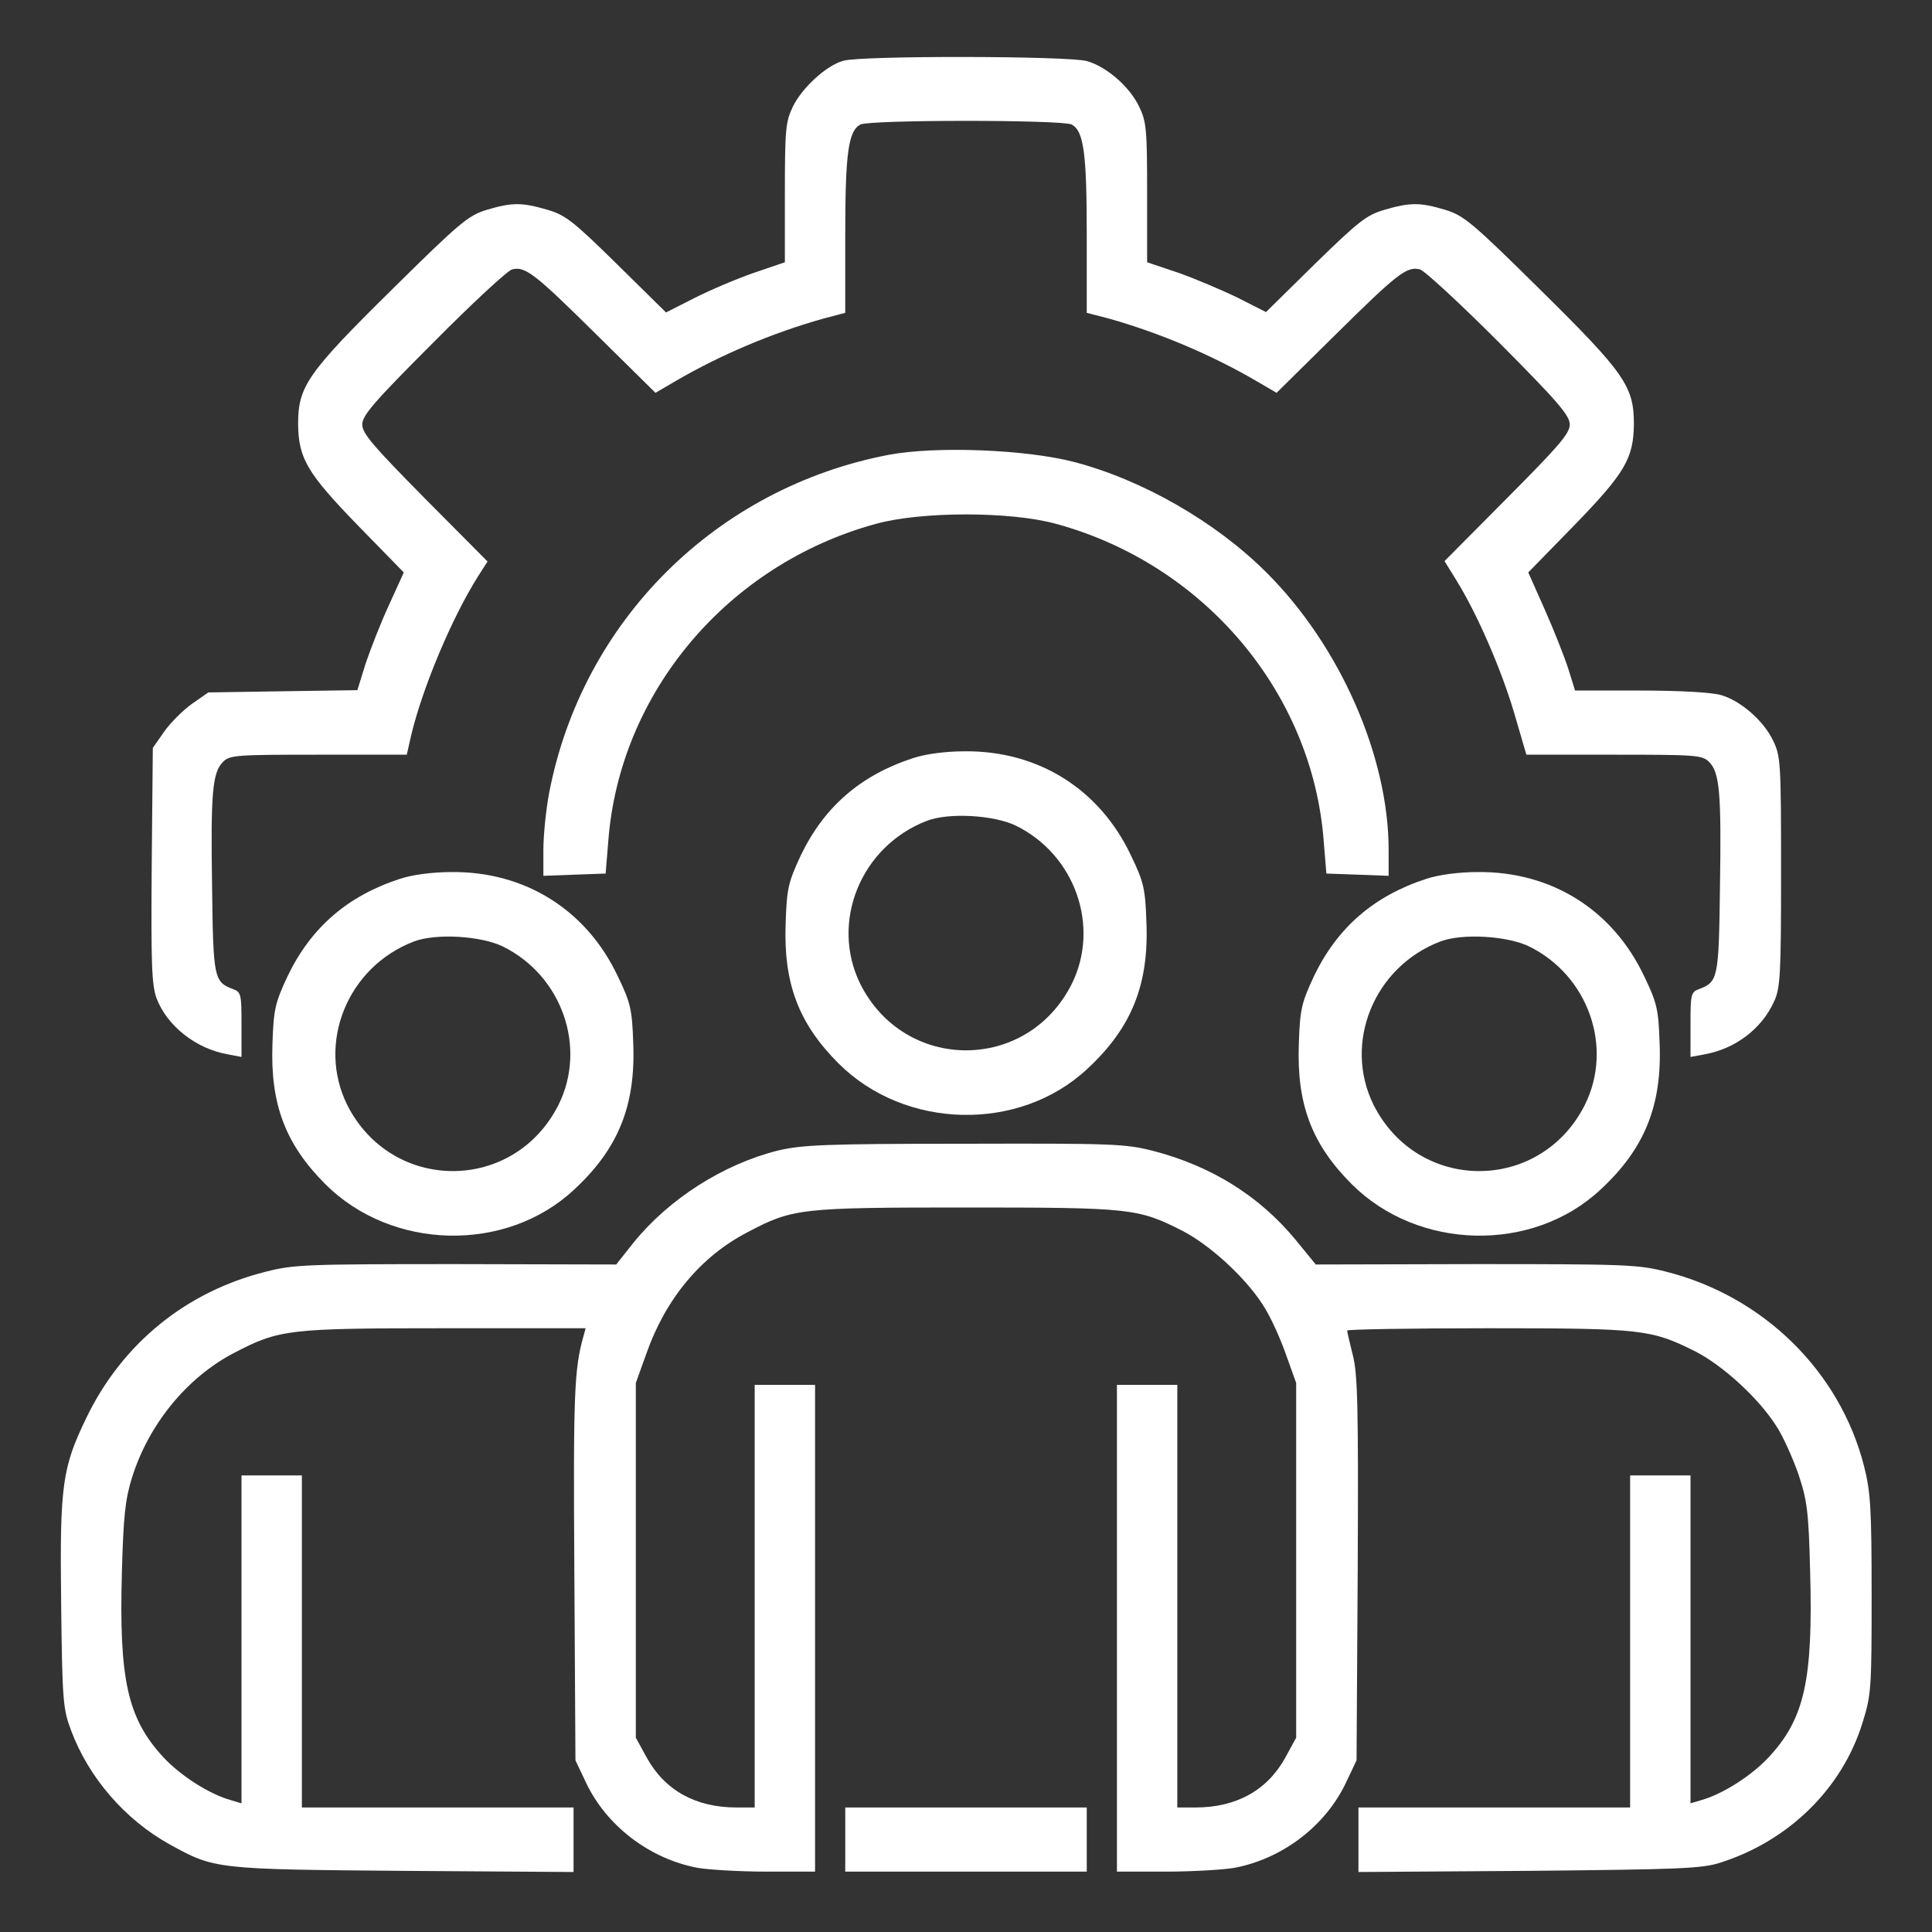
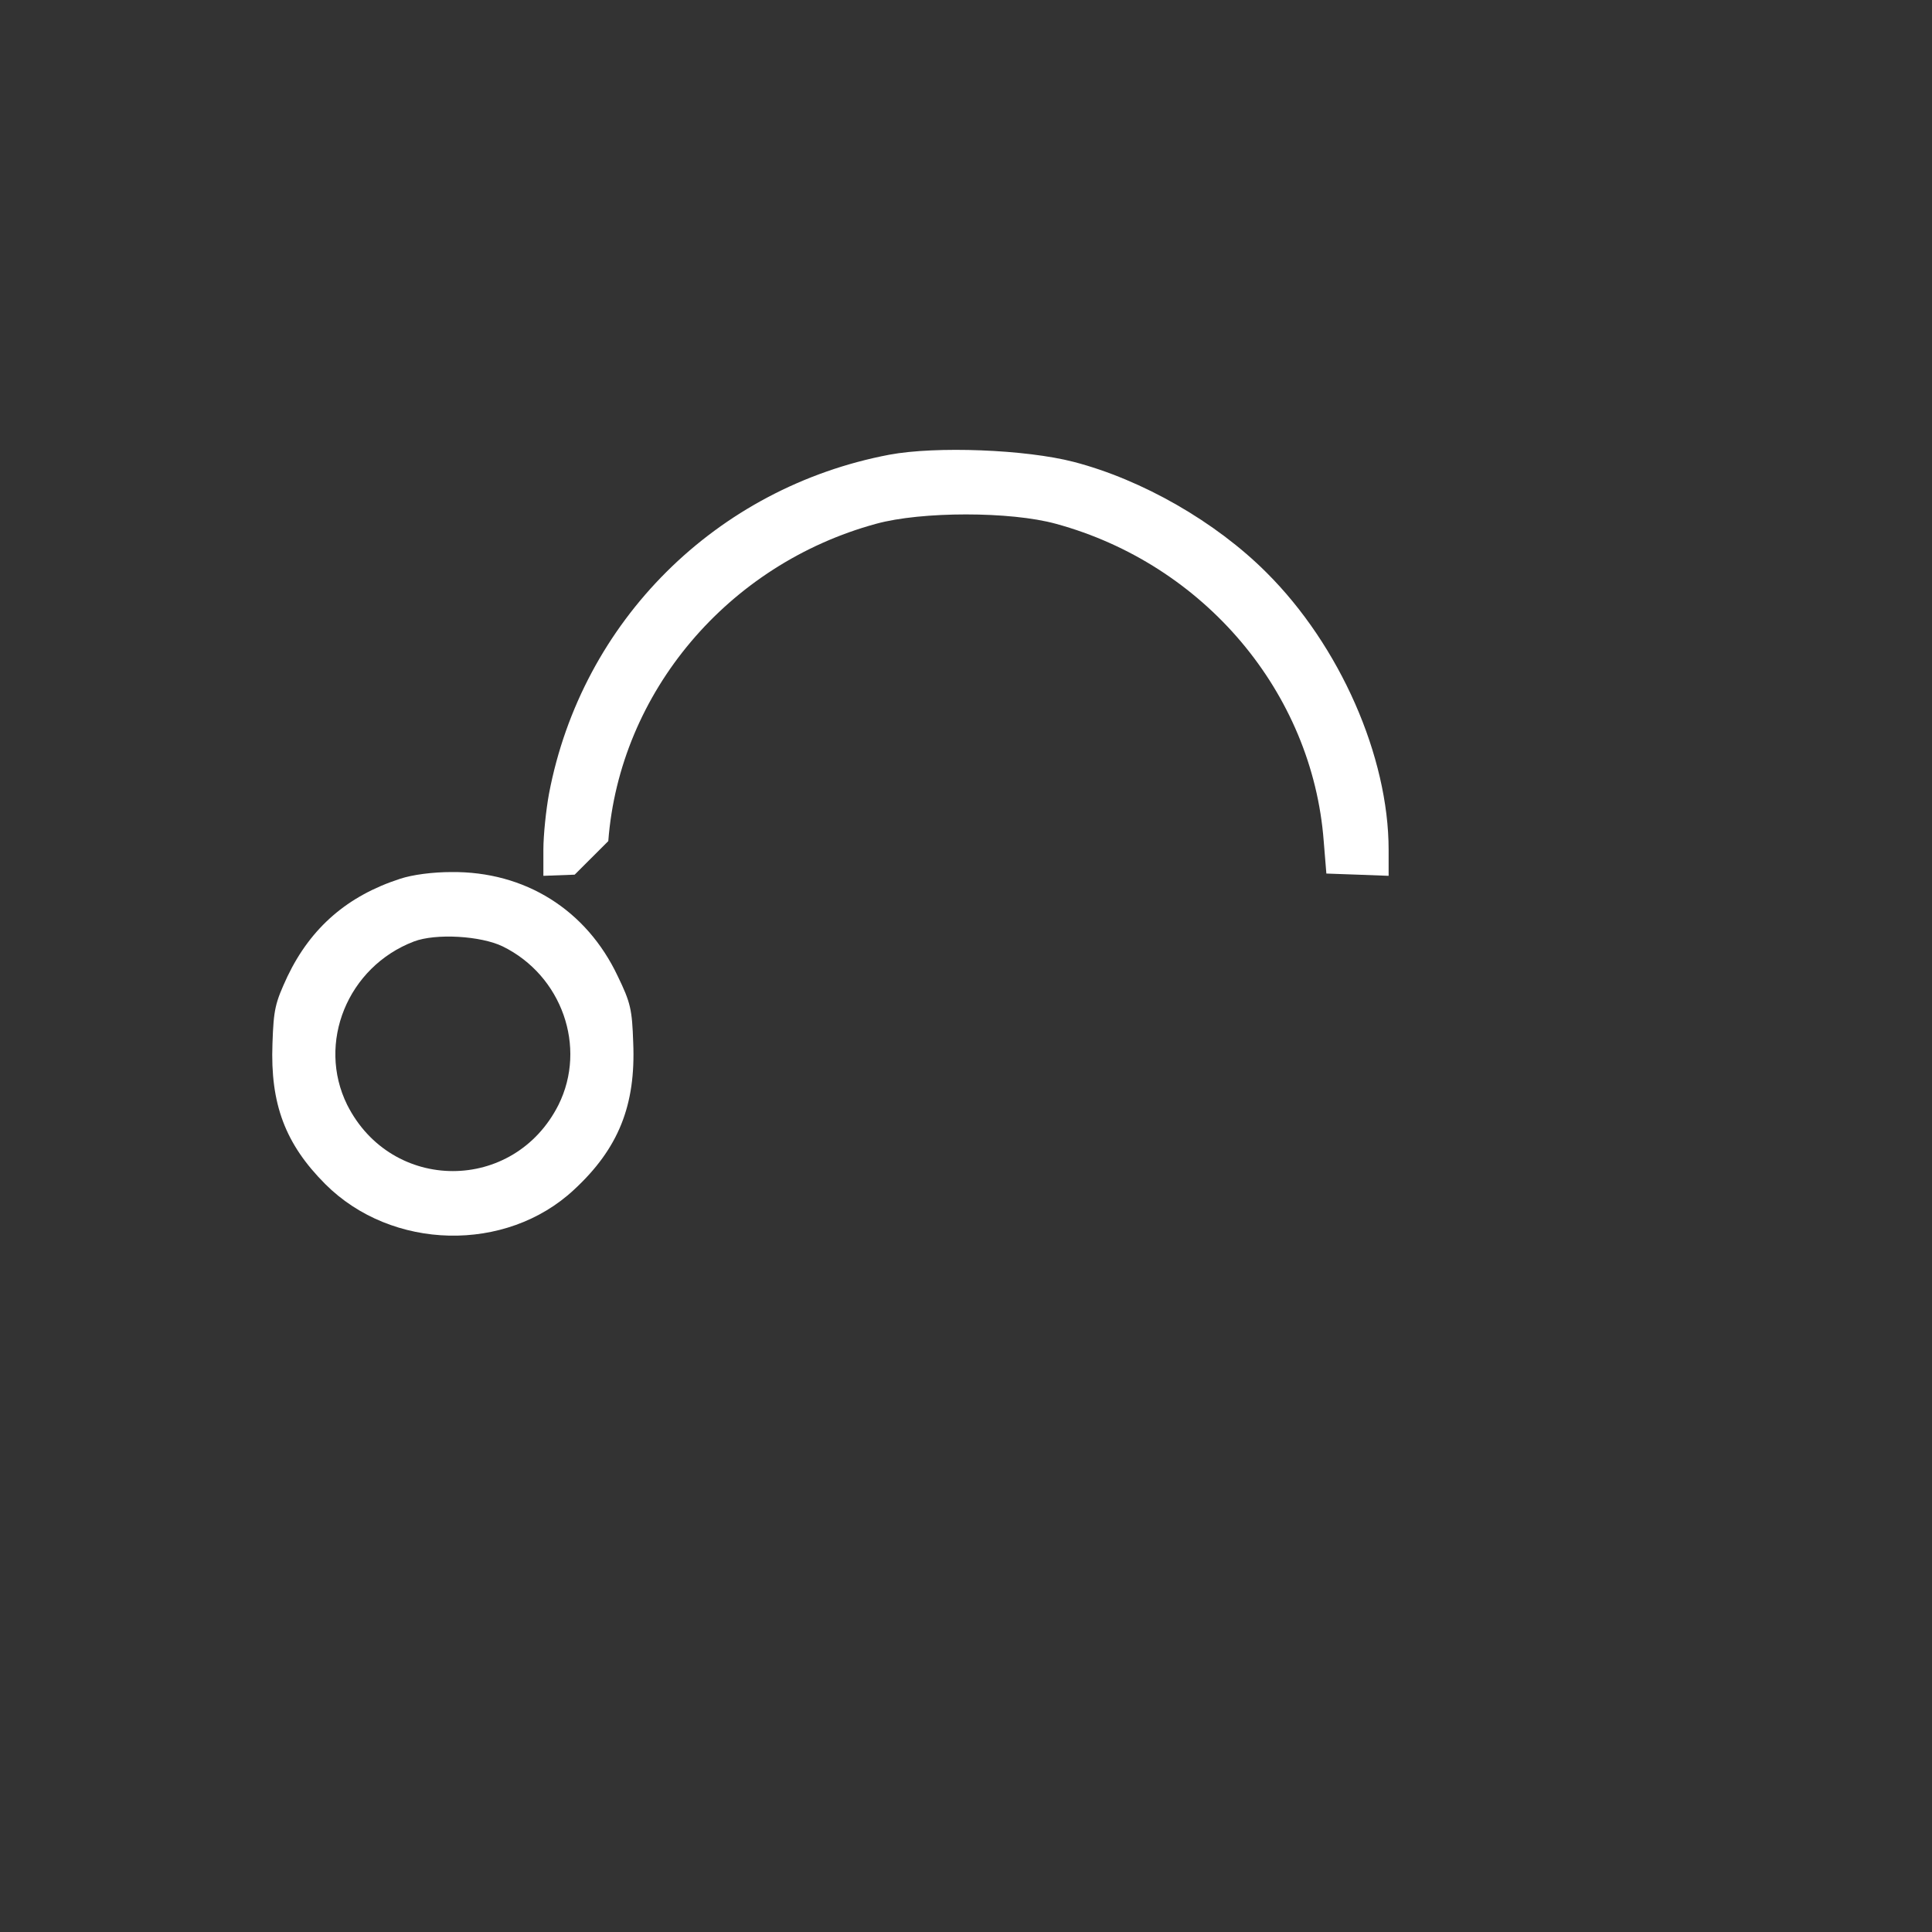
<svg xmlns="http://www.w3.org/2000/svg" width="40" height="40" viewBox="0 0 40 40" fill="none">
  <rect x="0" y="0" width="40" height="40" fill="#333333" stroke="none" />
-   <path d="M17.461 1.258C17.11 1.352 16.602 1.82 16.414 2.211C16.266 2.516 16.25 2.688 16.25 3.992V5.43L15.61 5.648C15.25 5.773 14.696 6.008 14.375 6.172L13.789 6.469L12.774 5.469C11.875 4.586 11.711 4.453 11.336 4.344C10.805 4.188 10.602 4.188 10.078 4.344C9.696 4.461 9.524 4.602 8.11 6C6.36 7.727 6.172 8 6.172 8.781C6.18 9.492 6.36 9.797 7.414 10.883L8.36 11.852L8.055 12.523C7.883 12.891 7.672 13.438 7.571 13.734L7.399 14.289L5.852 14.312L4.313 14.336L3.977 14.57C3.789 14.703 3.532 14.961 3.399 15.148L3.164 15.484L3.141 17.914C3.125 19.969 3.141 20.398 3.243 20.672C3.461 21.242 4.055 21.711 4.711 21.828L5 21.883V21.211C5 20.586 4.993 20.539 4.821 20.477C4.43 20.328 4.414 20.25 4.391 18.367C4.36 16.398 4.399 15.992 4.618 15.773C4.758 15.633 4.891 15.625 6.594 15.625H8.422L8.516 15.211C8.75 14.234 9.36 12.781 9.899 11.93L10.094 11.625L8.797 10.32C7.727 9.234 7.5 8.977 7.5 8.789C7.5 8.602 7.743 8.32 8.969 7.094C9.774 6.281 10.508 5.602 10.602 5.578C10.875 5.508 11.071 5.664 12.352 6.93L13.571 8.133L13.985 7.891C14.907 7.352 15.992 6.891 17.055 6.594L17.5 6.477V4.859C17.5 3.172 17.563 2.711 17.813 2.578C18.008 2.477 21.992 2.477 22.188 2.578C22.438 2.711 22.5 3.172 22.5 4.859V6.477L22.953 6.594C24.008 6.891 25.094 7.352 26.016 7.891L26.43 8.133L27.649 6.93C28.93 5.664 29.125 5.508 29.399 5.578C29.492 5.602 30.227 6.281 31.039 7.094C32.258 8.32 32.5 8.602 32.5 8.789C32.5 8.977 32.274 9.234 31.203 10.312L29.907 11.617L30.149 12.008C30.586 12.711 31.078 13.852 31.344 14.742L31.602 15.625H33.422C35.11 15.625 35.242 15.633 35.383 15.773C35.602 15.992 35.641 16.398 35.61 18.367C35.586 20.25 35.571 20.328 35.18 20.477C35.008 20.539 35 20.586 35 21.211V21.883L35.297 21.828C35.93 21.711 36.469 21.305 36.727 20.742C36.86 20.461 36.875 20.188 36.875 18.055C36.875 15.797 36.867 15.656 36.711 15.336C36.516 14.922 36.039 14.508 35.633 14.391C35.453 14.336 34.782 14.297 33.969 14.297H32.61L32.469 13.844C32.391 13.602 32.172 13.047 31.985 12.625L31.641 11.852L32.586 10.883C33.641 9.797 33.821 9.492 33.828 8.781C33.828 8 33.641 7.727 31.891 6C30.477 4.602 30.305 4.461 29.922 4.344C29.399 4.188 29.196 4.188 28.664 4.344C28.289 4.453 28.125 4.586 27.227 5.461L26.211 6.461L25.625 6.164C25.305 6.008 24.75 5.773 24.399 5.648L23.75 5.43V3.992C23.75 2.688 23.735 2.516 23.586 2.211C23.391 1.797 22.914 1.383 22.508 1.266C22.149 1.156 17.828 1.148 17.461 1.258Z" fill="white" />
-   <path d="M18.414 9.414C14.828 10.094 12.047 12.859 11.367 16.43C11.305 16.766 11.25 17.289 11.25 17.594V18.133L11.898 18.109L12.539 18.086L12.594 17.414C12.828 14.336 15.07 11.68 18.141 10.844C19.078 10.586 20.922 10.586 21.859 10.844C24.93 11.68 27.172 14.336 27.406 17.414L27.461 18.086L28.109 18.109L28.75 18.133V17.594C28.75 15.664 27.742 13.367 26.219 11.852C25.172 10.805 23.648 9.93 22.227 9.562C21.234 9.305 19.383 9.234 18.414 9.414Z" fill="white" />
-   <path d="M18.907 15.695C17.821 16.047 17.063 16.703 16.579 17.711C16.321 18.266 16.29 18.391 16.266 19.109C16.219 20.359 16.532 21.187 17.36 22.016C18.735 23.391 21.102 23.445 22.508 22.133C23.43 21.281 23.79 20.383 23.735 19.086C23.712 18.398 23.68 18.258 23.415 17.711C22.766 16.336 21.493 15.539 19.969 15.555C19.587 15.555 19.165 15.609 18.907 15.695ZM21.032 17.094C22.258 17.695 22.782 19.18 22.188 20.375C21.266 22.203 18.735 22.203 17.813 20.375C17.18 19.094 17.821 17.516 19.196 16.992C19.649 16.82 20.579 16.875 21.032 17.094Z" fill="white" />
+   <path d="M18.414 9.414C14.828 10.094 12.047 12.859 11.367 16.43C11.305 16.766 11.25 17.289 11.25 17.594V18.133L11.898 18.109L12.594 17.414C12.828 14.336 15.07 11.68 18.141 10.844C19.078 10.586 20.922 10.586 21.859 10.844C24.93 11.68 27.172 14.336 27.406 17.414L27.461 18.086L28.109 18.109L28.75 18.133V17.594C28.75 15.664 27.742 13.367 26.219 11.852C25.172 10.805 23.648 9.93 22.227 9.562C21.234 9.305 19.383 9.234 18.414 9.414Z" fill="white" />
  <path d="M8.282 18.195C7.196 18.547 6.438 19.203 5.954 20.211C5.696 20.766 5.665 20.891 5.641 21.609C5.594 22.859 5.907 23.687 6.735 24.516C8.11 25.891 10.477 25.945 11.883 24.633C12.805 23.781 13.165 22.883 13.11 21.586C13.087 20.898 13.055 20.758 12.79 20.211C12.141 18.836 10.868 18.039 9.344 18.055C8.962 18.055 8.54 18.109 8.282 18.195ZM10.407 19.594C11.633 20.195 12.157 21.68 11.563 22.875C10.641 24.703 8.11 24.703 7.188 22.875C6.555 21.594 7.196 20.016 8.571 19.492C9.024 19.32 9.954 19.375 10.407 19.594Z" fill="white" />
-   <path d="M29.532 18.195C28.446 18.547 27.688 19.203 27.204 20.211C26.946 20.766 26.915 20.891 26.891 21.609C26.844 22.859 27.157 23.687 27.985 24.516C29.36 25.891 31.727 25.945 33.133 24.633C34.055 23.781 34.415 22.883 34.36 21.586C34.337 20.898 34.305 20.758 34.04 20.211C33.391 18.836 32.118 18.039 30.594 18.055C30.212 18.055 29.79 18.109 29.532 18.195ZM31.657 19.594C32.883 20.195 33.407 21.68 32.813 22.875C31.891 24.703 29.36 24.703 28.438 22.875C27.805 21.594 28.446 20.016 29.821 19.492C30.274 19.32 31.204 19.375 31.657 19.594Z" fill="white" />
-   <path d="M16.11 23.82C14.977 24.102 13.852 24.82 13.117 25.727L12.758 26.18L9.446 26.172C6.367 26.172 6.086 26.18 5.508 26.328C3.852 26.742 2.539 27.812 1.797 29.336C1.289 30.383 1.235 30.734 1.266 33.195C1.289 35.211 1.305 35.383 1.469 35.82C1.836 36.805 2.586 37.672 3.516 38.188C4.438 38.695 4.453 38.703 8.344 38.734L11.875 38.758V38.094V37.422H9.063H6.25V33.984V30.547H5.625H5V33.938V37.336L4.766 37.266C4.328 37.141 3.742 36.766 3.391 36.391C2.641 35.586 2.461 34.781 2.524 32.539C2.555 31.391 2.594 31.031 2.735 30.586C3.078 29.492 3.867 28.523 4.836 28.016C5.781 27.523 5.953 27.5 9.203 27.5H12.125L12.078 27.672C11.891 28.344 11.867 28.828 11.891 32.5L11.914 36.445L12.125 36.891C12.547 37.797 13.445 38.484 14.445 38.672C14.672 38.711 15.32 38.75 15.867 38.75H16.875V33.711V28.672H16.25H15.625V33.047V37.422H15.25C14.406 37.422 13.766 37.07 13.391 36.391L13.164 35.977V32.305V28.633L13.383 28.023C13.781 26.891 14.508 26.016 15.469 25.516C16.414 25.016 16.563 25 20 25C23.399 25 23.563 25.016 24.469 25.477C25.039 25.766 25.774 26.438 26.141 27.008C26.289 27.227 26.5 27.688 26.617 28.023L26.836 28.633V32.305V35.977L26.61 36.391C26.235 37.07 25.594 37.422 24.75 37.422H24.375V33.047V28.672H23.75H23.125V33.711V38.75H24.133C24.68 38.75 25.328 38.711 25.555 38.672C26.555 38.484 27.453 37.797 27.875 36.891L28.086 36.445L28.11 32.484C28.125 29.125 28.11 28.453 28.008 28.055C27.945 27.805 27.891 27.57 27.891 27.547C27.891 27.523 29.203 27.5 30.805 27.5C34 27.5 34.188 27.523 35.094 27.977C35.664 28.266 36.399 28.938 36.766 29.508C36.914 29.727 37.117 30.188 37.235 30.523C37.414 31.062 37.446 31.289 37.477 32.539C37.539 34.789 37.36 35.594 36.61 36.391C36.258 36.766 35.672 37.141 35.235 37.266L35 37.336V33.938V30.547H34.375H33.75V33.984V37.422H30.938H28.125V38.094V38.758L31.664 38.734C34.789 38.703 35.242 38.688 35.625 38.562C37.039 38.109 38.133 37.031 38.555 35.688C38.742 35.094 38.75 34.984 38.75 33.016C38.75 31.227 38.727 30.883 38.594 30.359C38.094 28.391 36.508 26.836 34.492 26.328C33.914 26.18 33.633 26.172 30.555 26.172L27.242 26.18L26.82 25.664C26.07 24.758 25.078 24.141 23.875 23.828C23.297 23.68 23.024 23.672 19.969 23.68C17.086 23.68 16.61 23.703 16.11 23.82Z" fill="white" />
-   <path d="M17.5 38.086V38.75H20H22.5V38.086V37.422H20H17.5V38.086Z" fill="white" />
</svg>